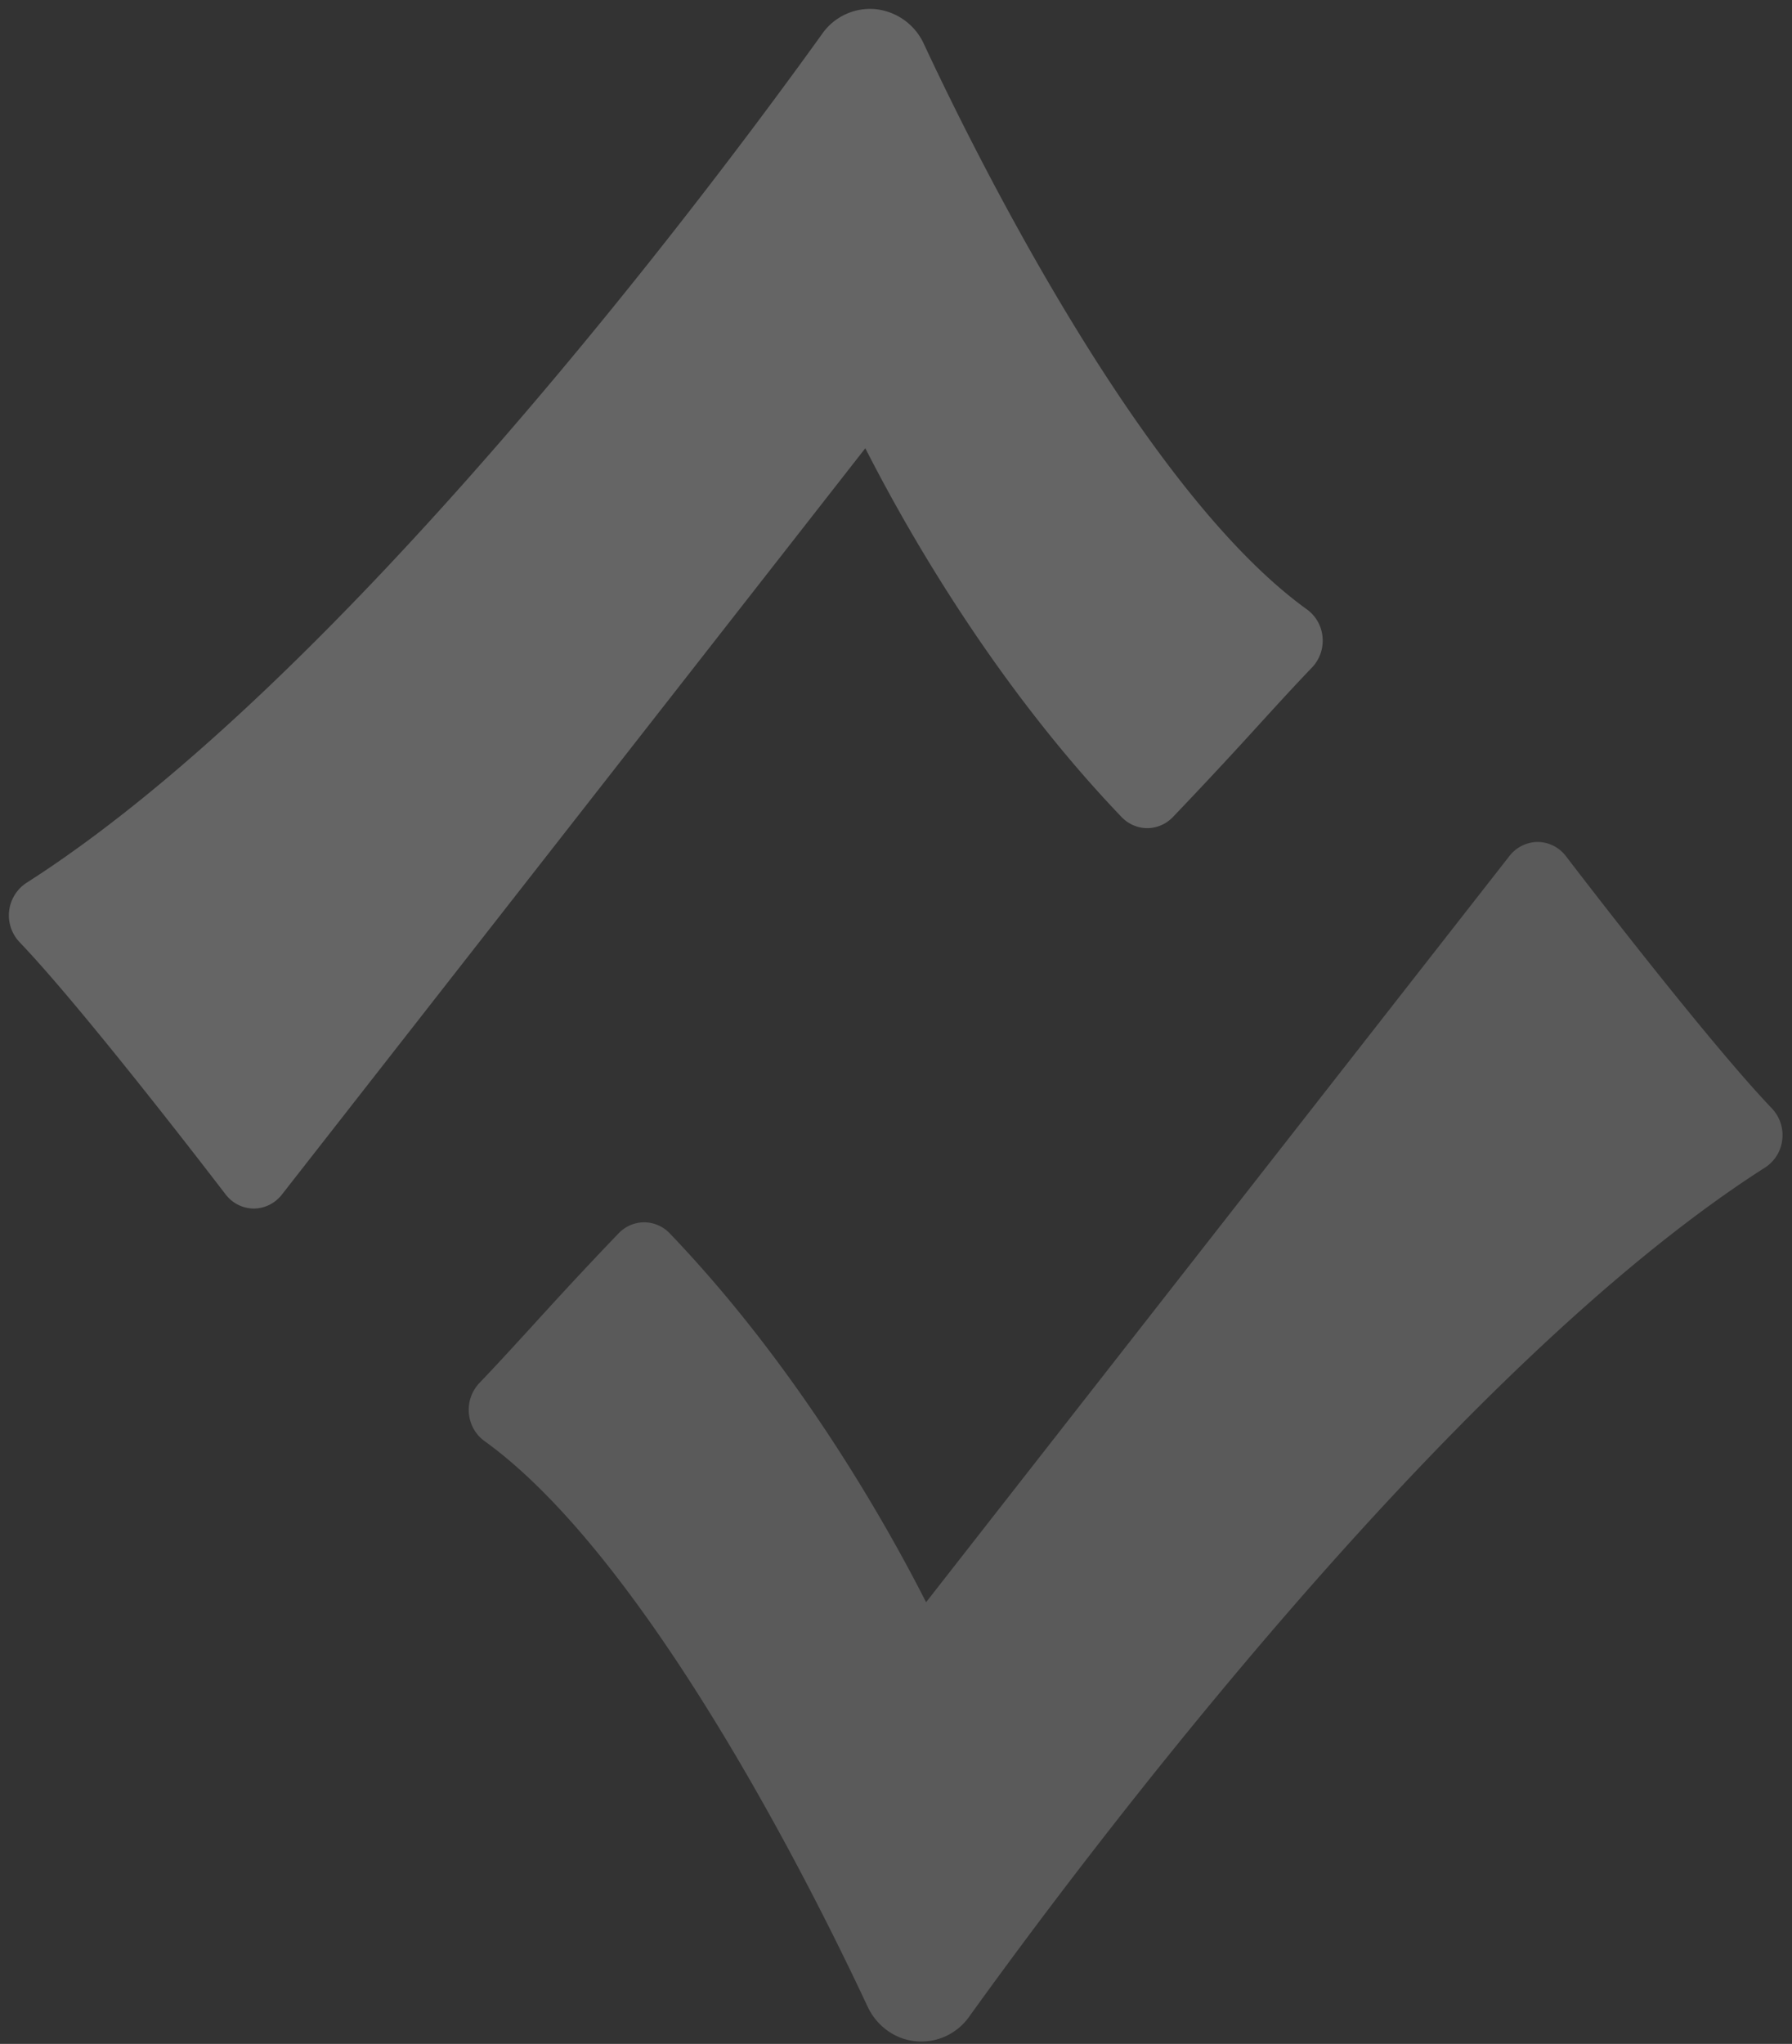
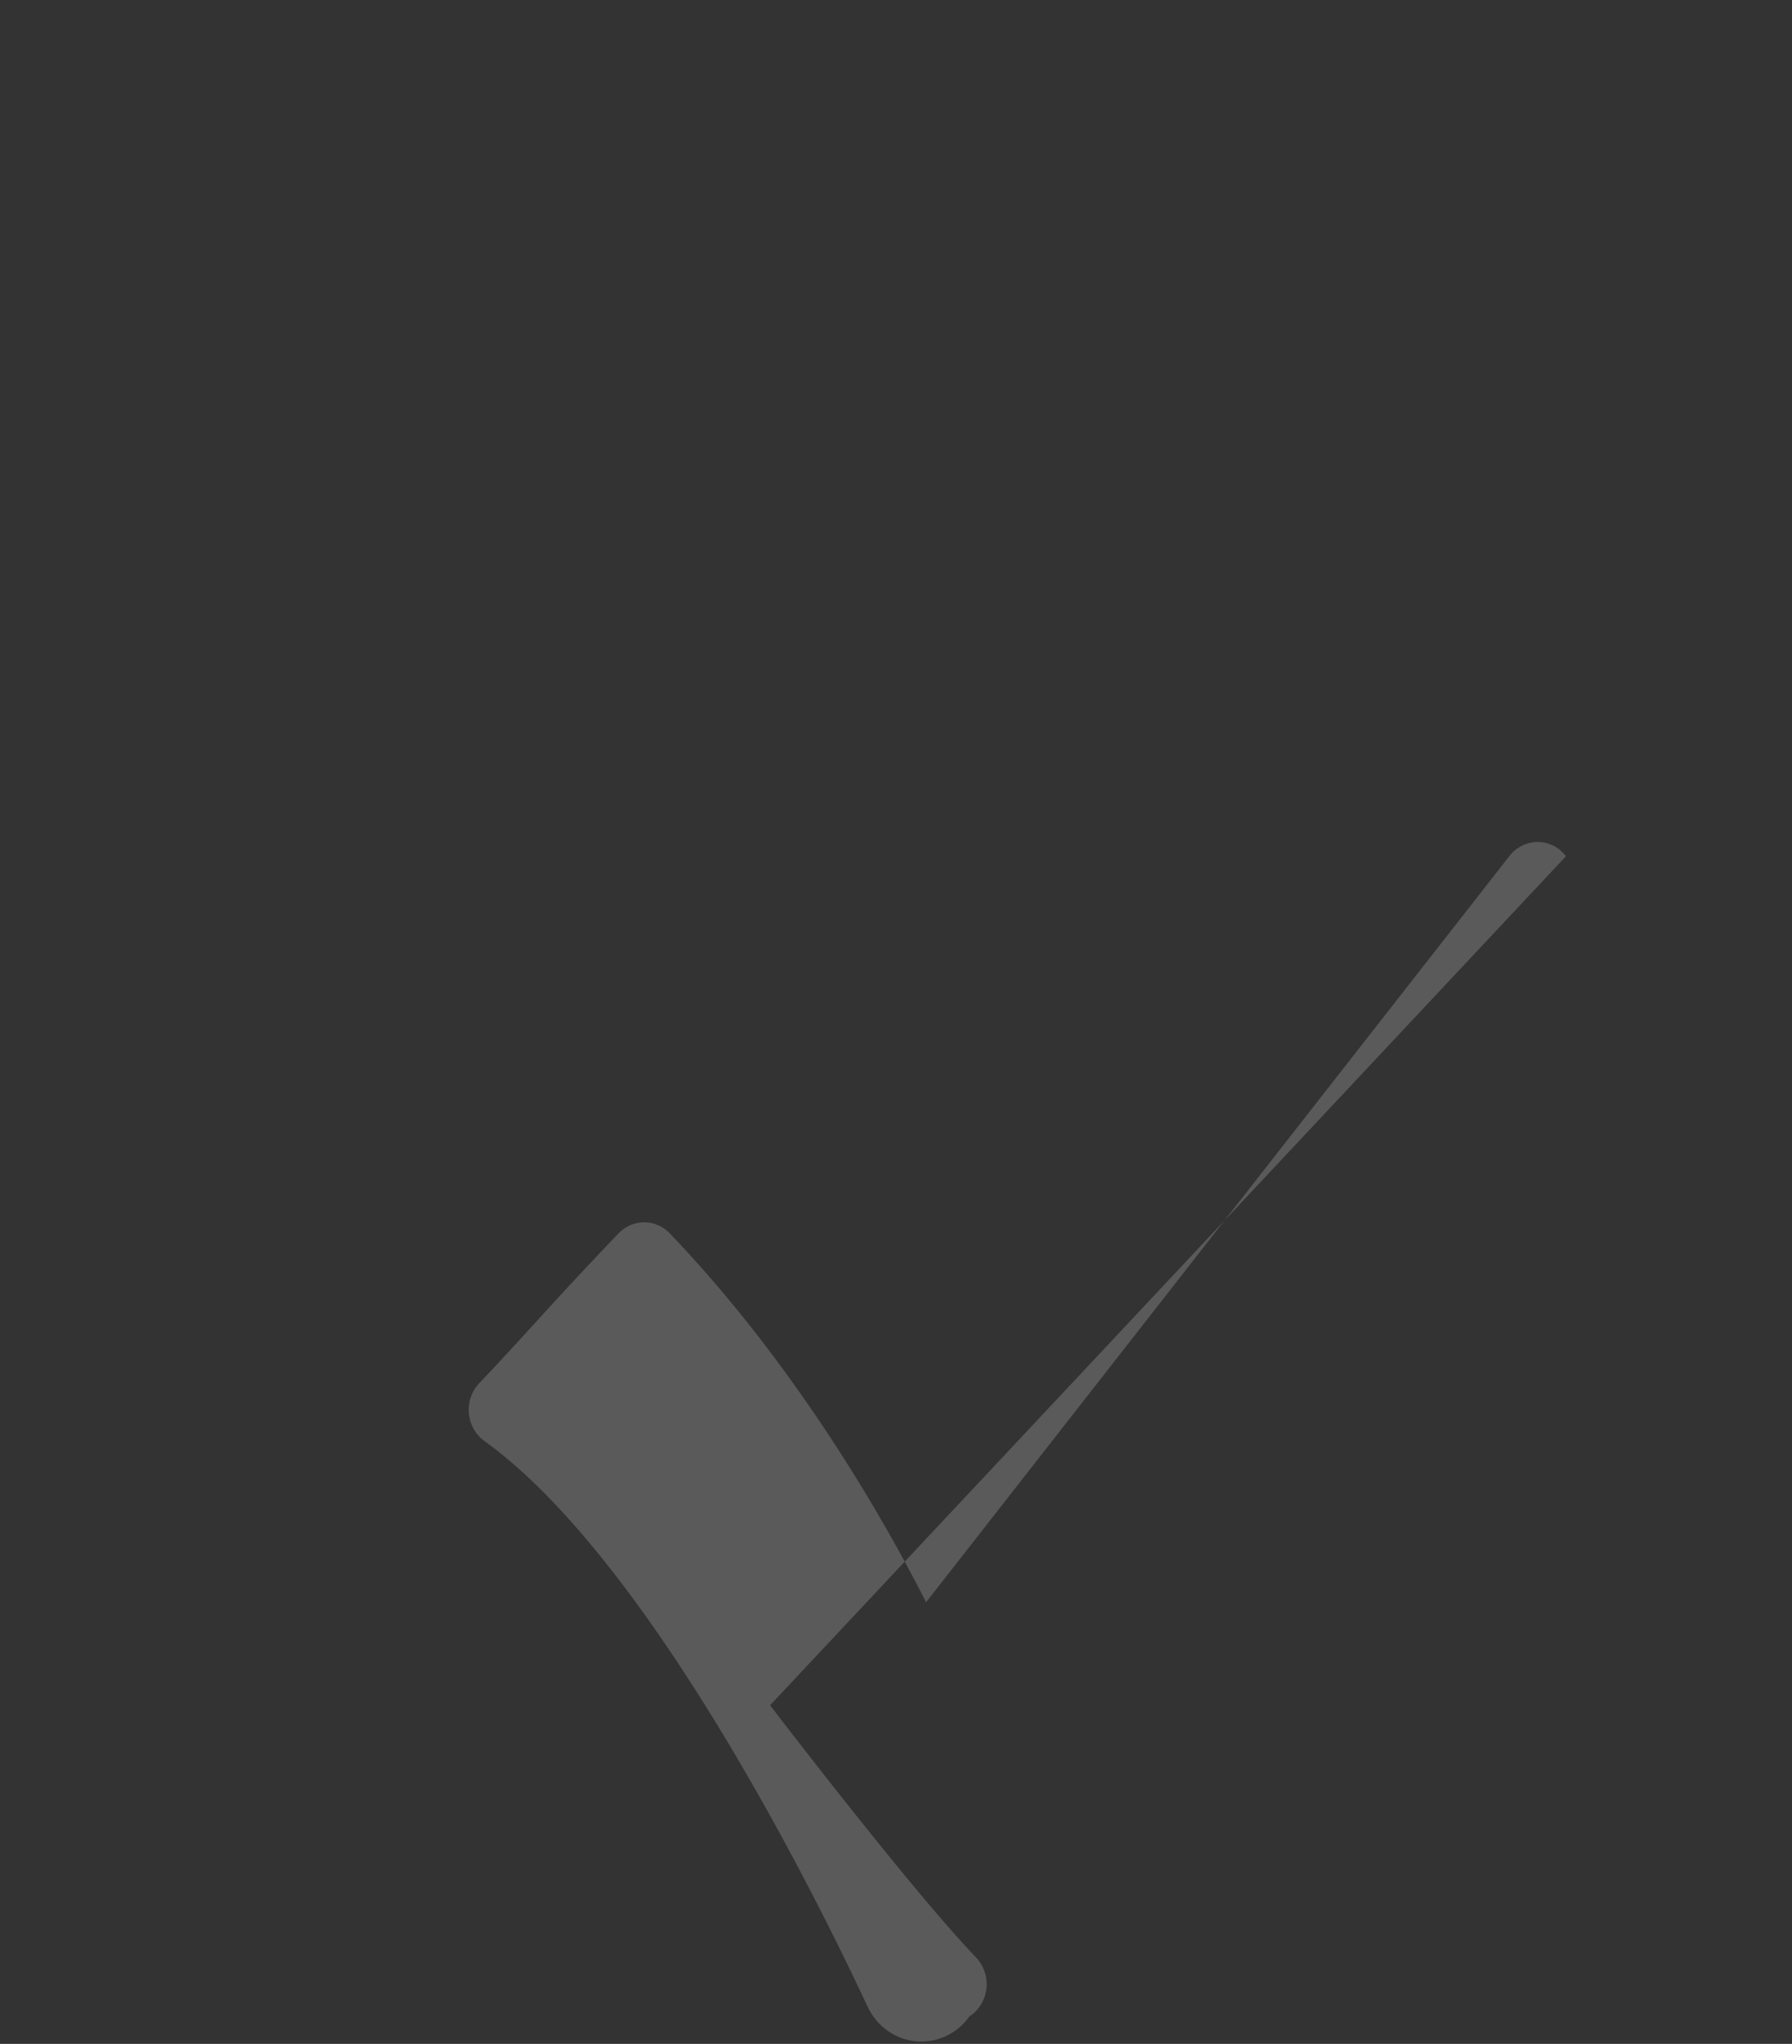
<svg xmlns="http://www.w3.org/2000/svg" width="57" height="65" viewBox="0 0 57 65">
  <rect x="0" y="0" width="57" height="65" fill="#333333" stroke="none" />
  <g fill="#FFF" fill-rule="evenodd" opacity=".276">
-     <path d="M35.676 25.984c.216.225.51.352.815.352.306 0 .6-.127.816-.352a155.286 155.286 0 0 0 2.774-2.977c.566-.62 1.072-1.175 1.653-1.781.242-.253.365-.605.334-.961a1.217 1.217 0 0 0-.494-.882C36.269 15.563 30.907 4.658 29.39 1.405A1.909 1.909 0 0 0 27.854.292a1.859 1.859 0 0 0-1.704.787C22.774 5.778 10.972 21.61.835 28.081a1.237 1.237 0 0 0-.214 1.88c2.103 2.195 6.506 7.96 6.55 8.017.217.286.546.453.896.455h.006c.346 0 .675-.163.893-.443l18.558-23.736c1.295 2.546 4.088 7.485 8.152 11.73" opacity=".9" />
-     <path d="M49.81 27.23a1.135 1.135 0 0 0-.895-.454 1.15 1.15 0 0 0-.9.443L29.457 50.954c-1.295-2.546-4.087-7.485-8.152-11.729a1.128 1.128 0 0 0-.815-.353c-.306 0-.6.127-.816.353-1.218 1.27-2.048 2.181-2.78 2.984-.565.617-1.068 1.17-1.646 1.774a1.236 1.236 0 0 0-.334.96c.031.357.212.68.494.883 5.305 3.82 10.666 14.725 12.183 17.977.295.631.87 1.047 1.536 1.113a1.865 1.865 0 0 0 1.704-.787c3.375-4.697 15.176-20.529 25.315-27.001a1.21 1.21 0 0 0 .544-.886 1.236 1.236 0 0 0-.33-.993c-2.103-2.196-6.505-7.961-6.55-8.02" opacity=".7" />
+     <path d="M49.81 27.23a1.135 1.135 0 0 0-.895-.454 1.15 1.15 0 0 0-.9.443L29.457 50.954c-1.295-2.546-4.087-7.485-8.152-11.729a1.128 1.128 0 0 0-.815-.353c-.306 0-.6.127-.816.353-1.218 1.27-2.048 2.181-2.78 2.984-.565.617-1.068 1.17-1.646 1.774a1.236 1.236 0 0 0-.334.96c.031.357.212.68.494.883 5.305 3.82 10.666 14.725 12.183 17.977.295.631.87 1.047 1.536 1.113a1.865 1.865 0 0 0 1.704-.787a1.21 1.21 0 0 0 .544-.886 1.236 1.236 0 0 0-.33-.993c-2.103-2.196-6.505-7.961-6.55-8.02" opacity=".7" />
  </g>
</svg>